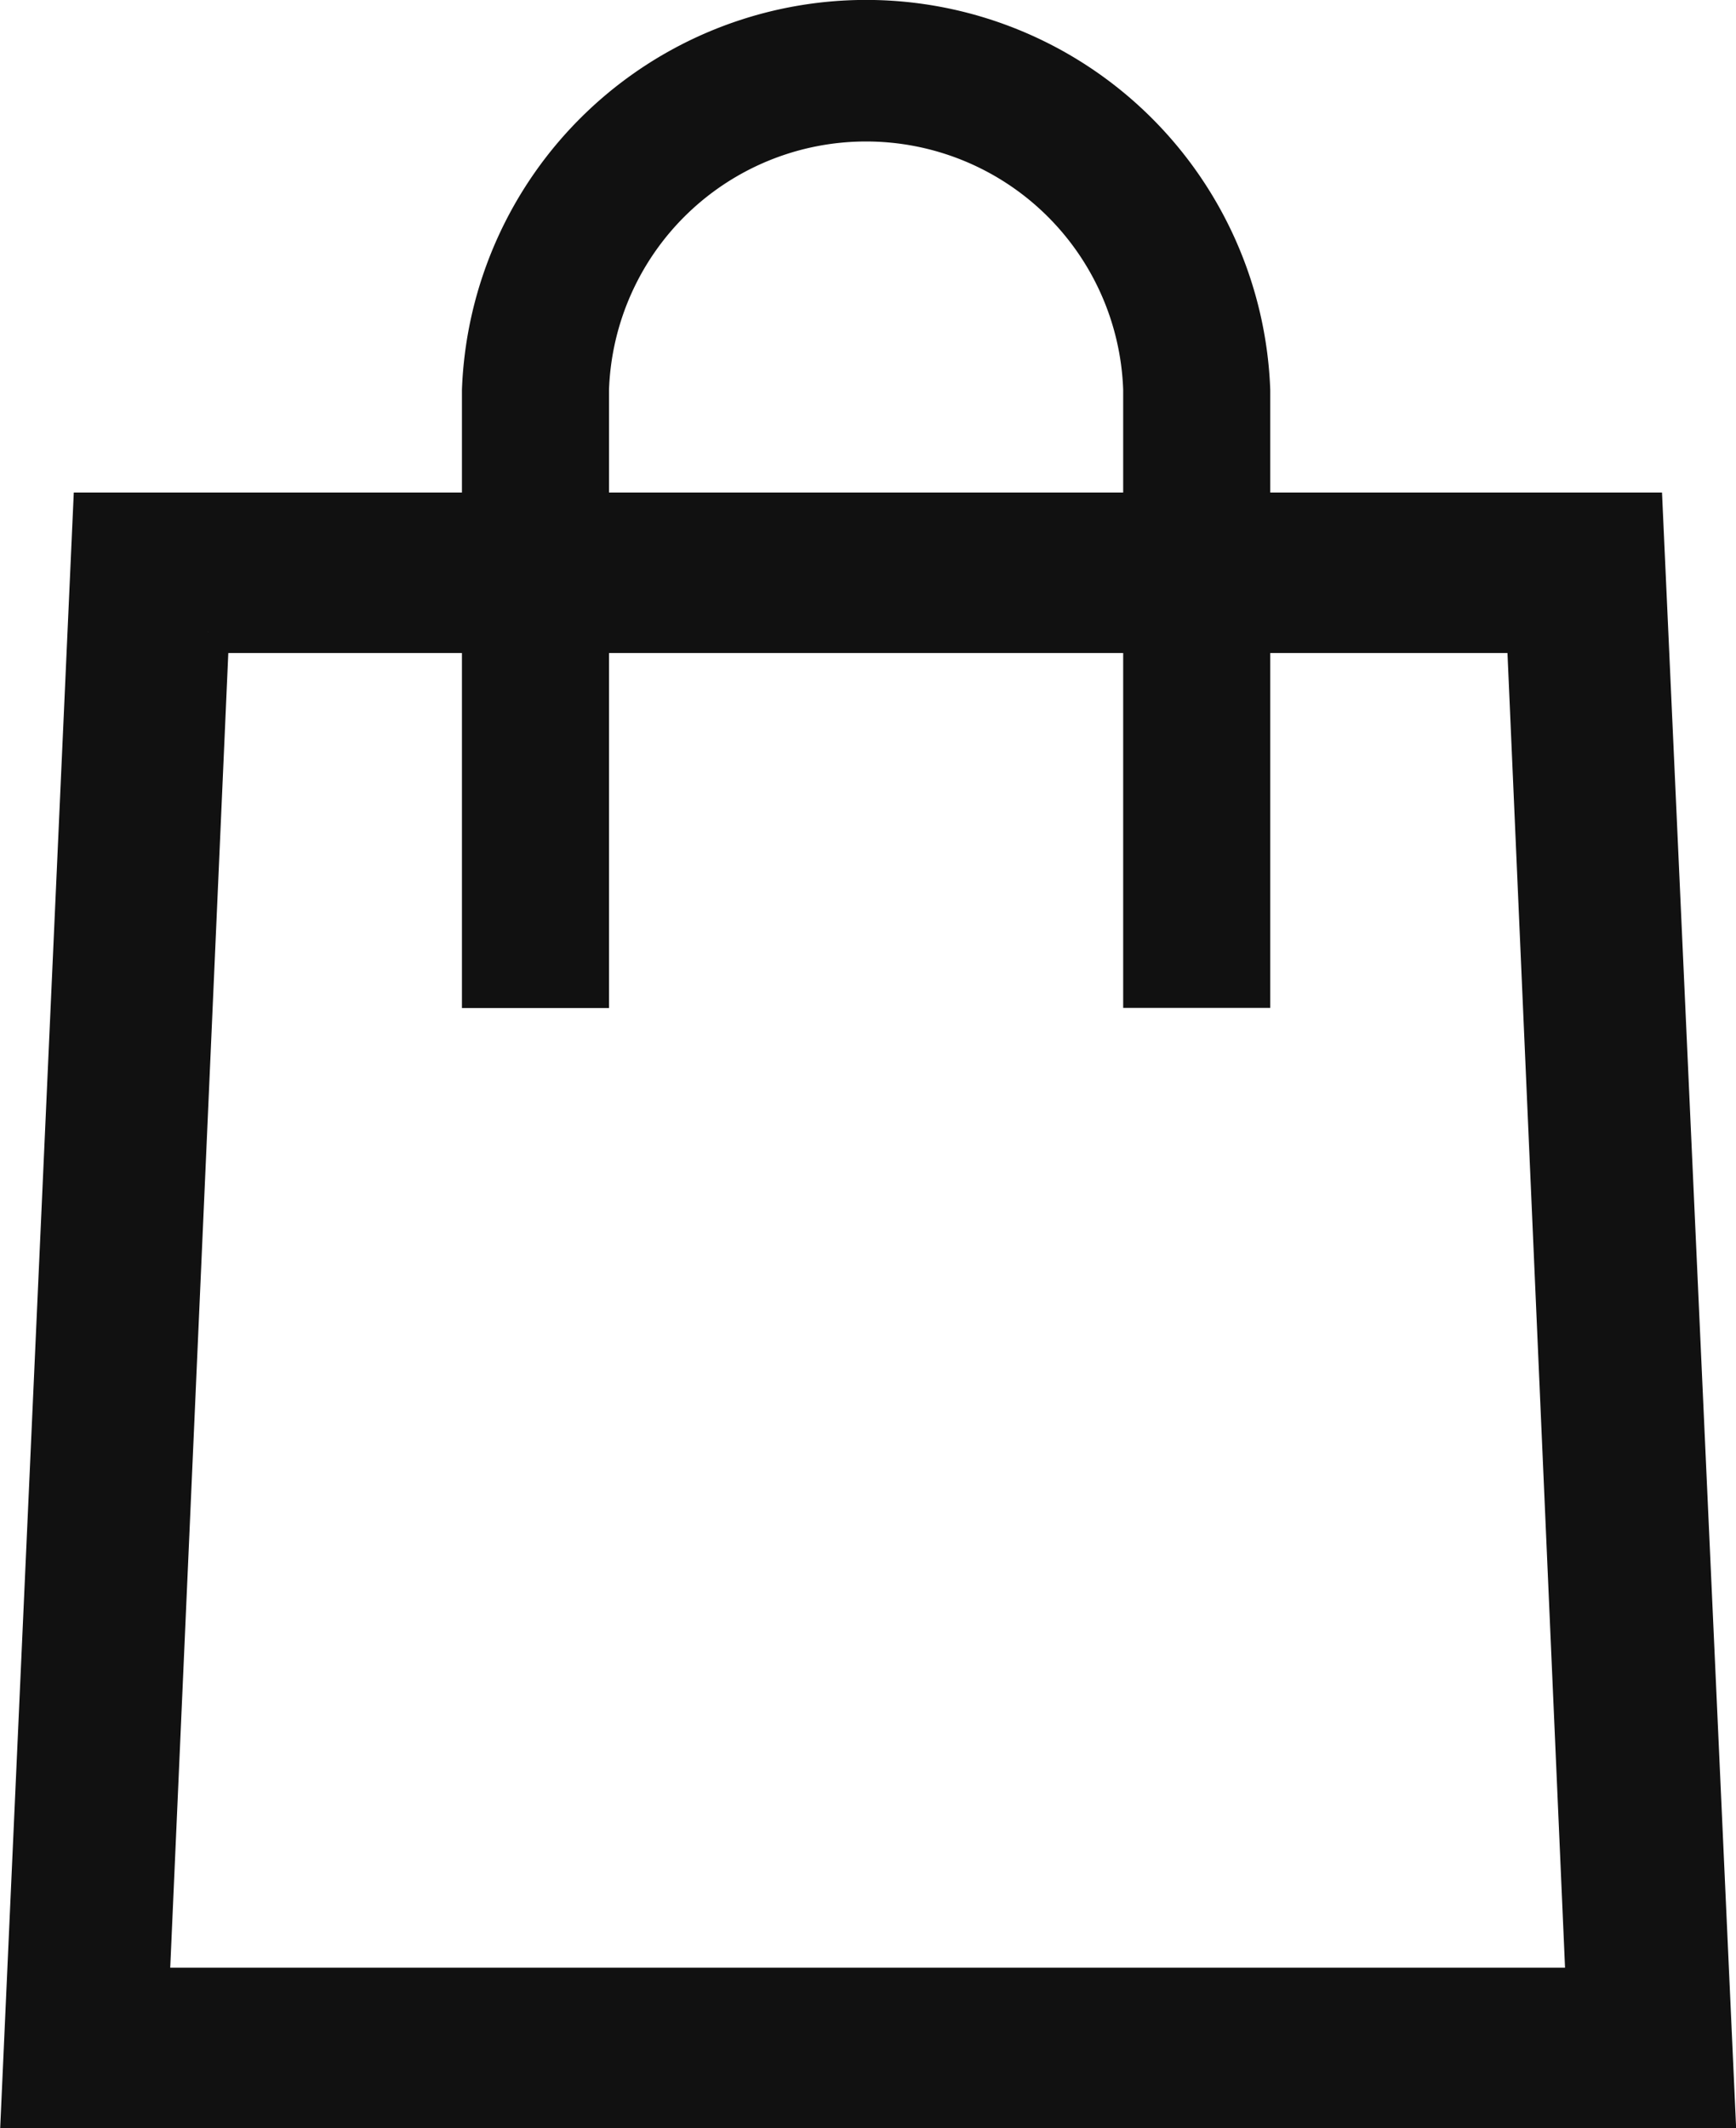
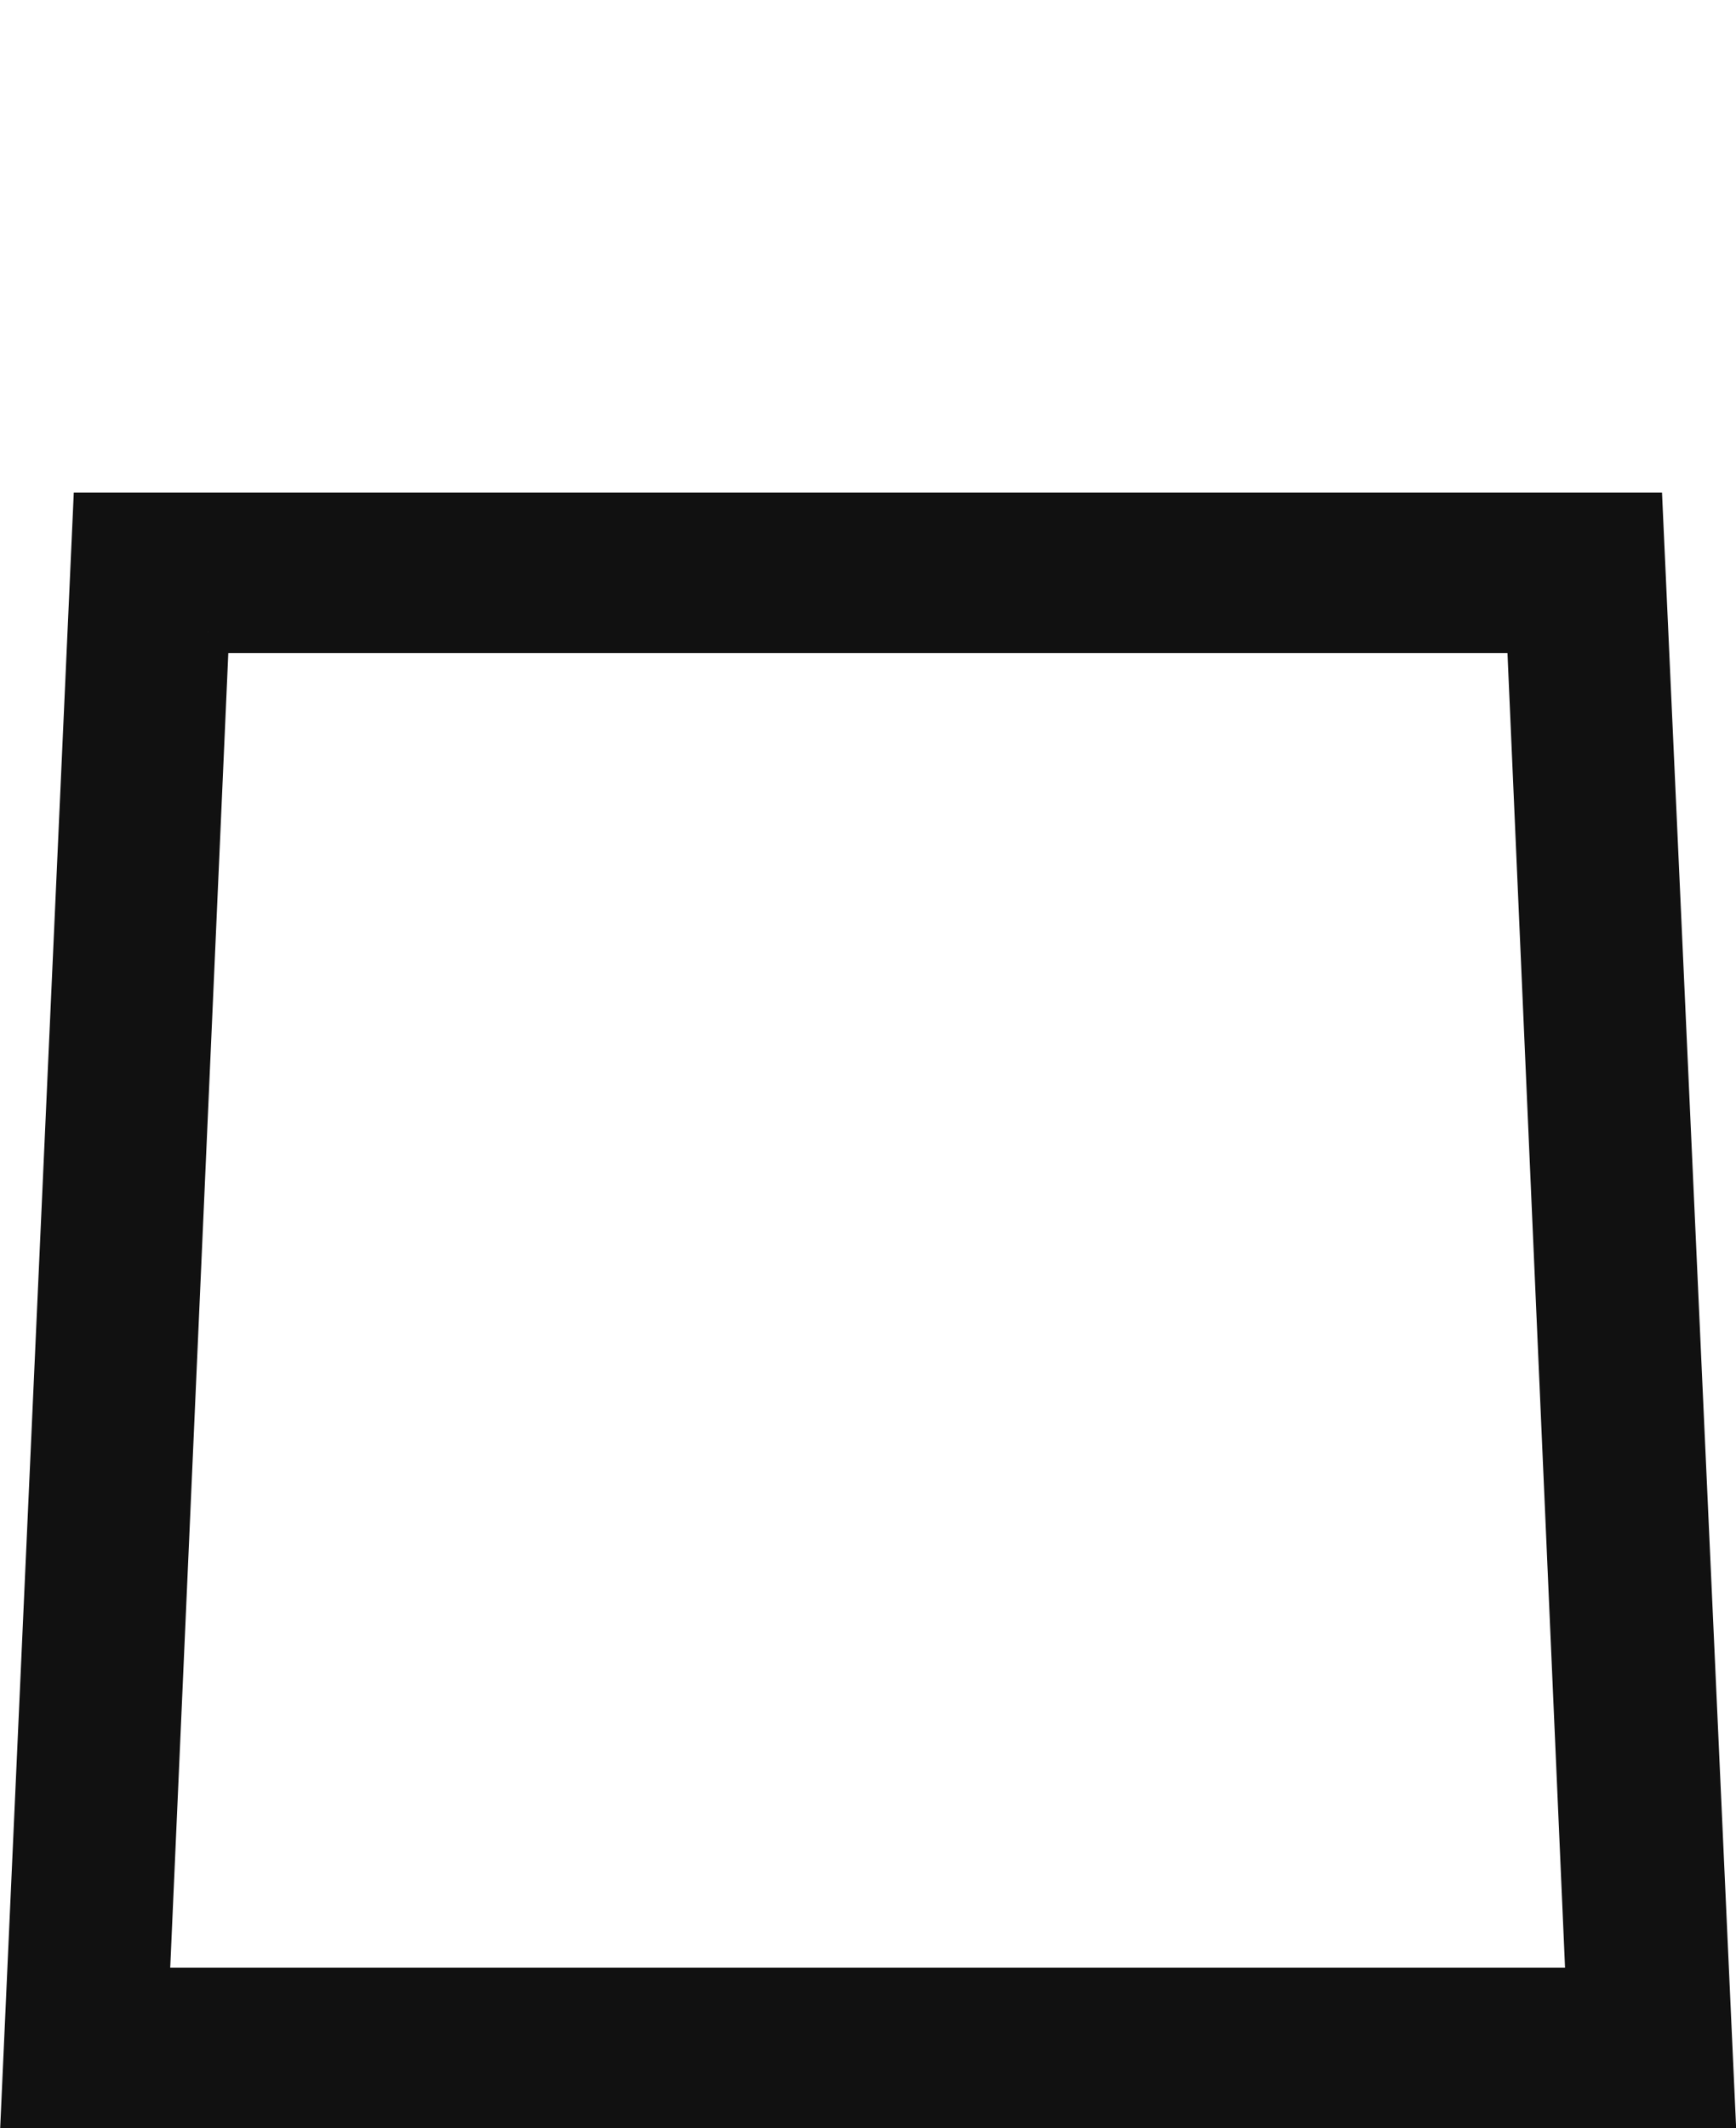
<svg xmlns="http://www.w3.org/2000/svg" width="16.419" height="20.118" viewBox="0 0 16.419 20.118">
  <g id="PC_장바구니" transform="translate(0.209 0.686)">
    <path id="패스_1363" data-name="패스 1363" d="M-1.343-.883-1.91,11.945H11.7L11.138-.883H-1.343M-2.422-2H12.217L12.9,13.062h-16Z" transform="translate(3.102 6.17)" fill="#111" stroke="#111" stroke-width="0.4" />
-     <path id="패스_1364" data-name="패스 1364" d="M22908.391,9324.53H22907v-5.843a3.825,3.825,0,0,1,7.645,0v5.842h-1.391v-5.843a2.433,2.433,0,0,0-4.863,0v5.843Z" transform="translate(-22902.84 -9315.687)" fill="#111" />
  </g>
</svg>